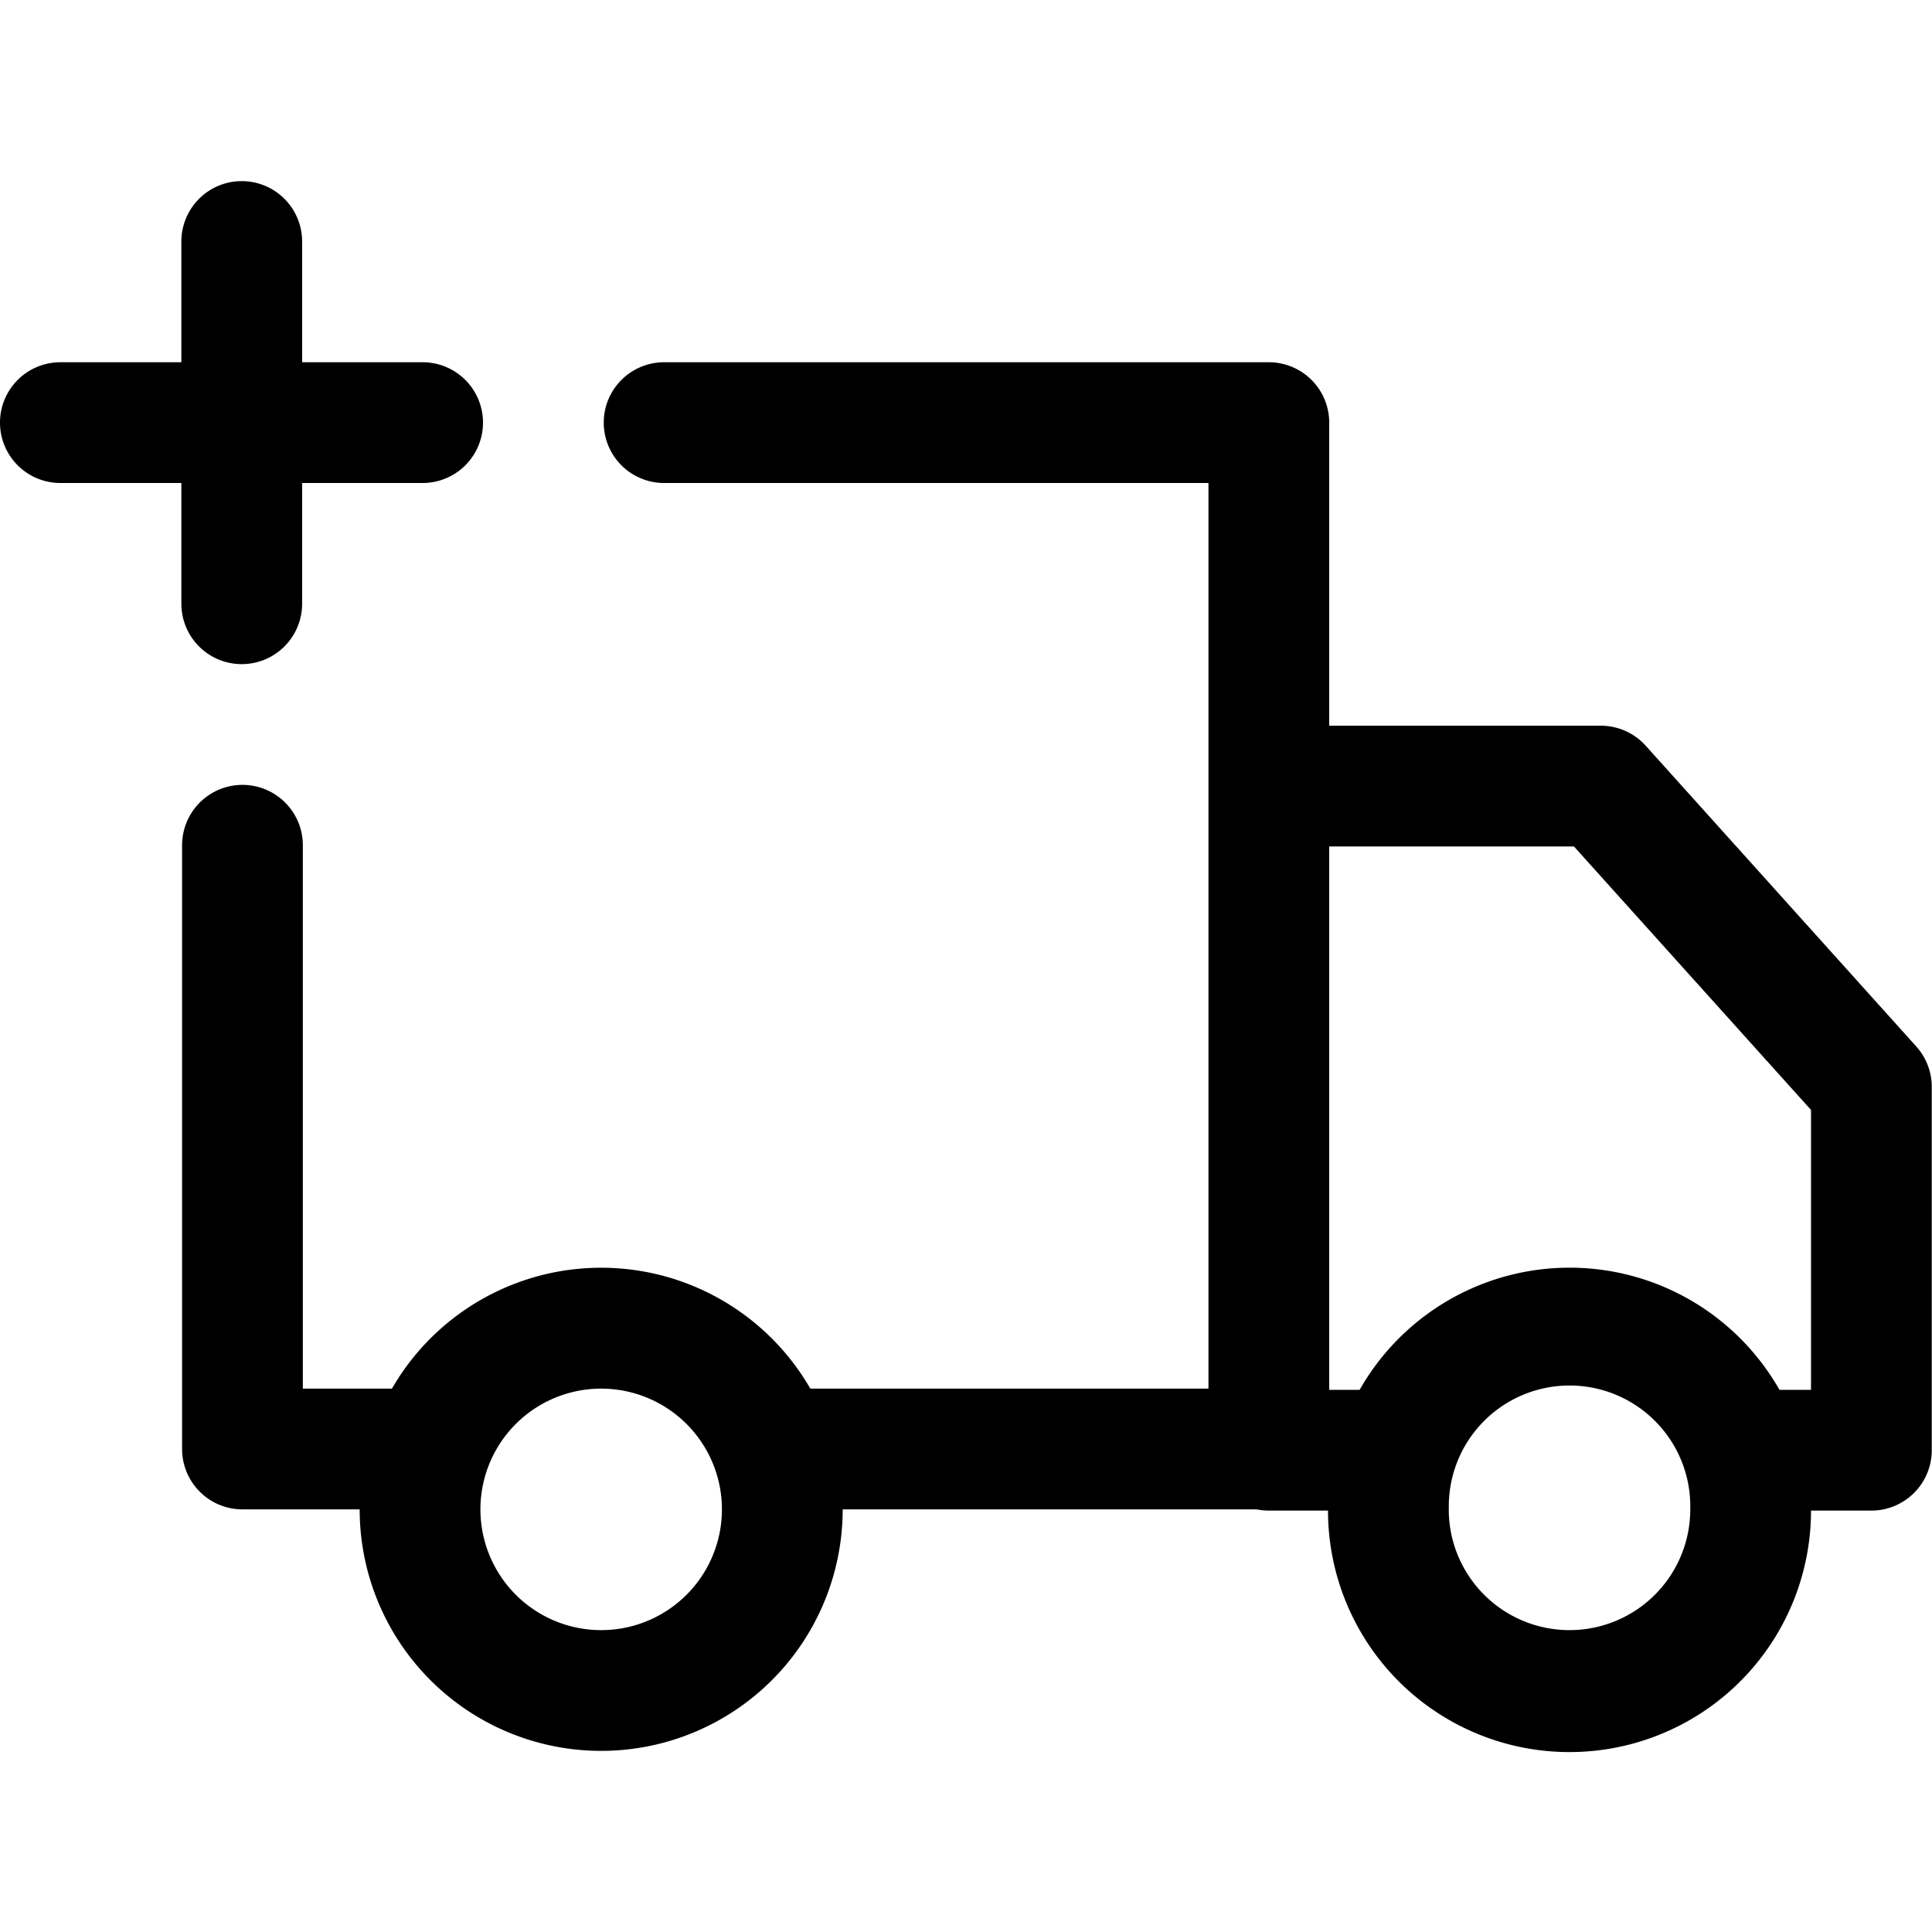
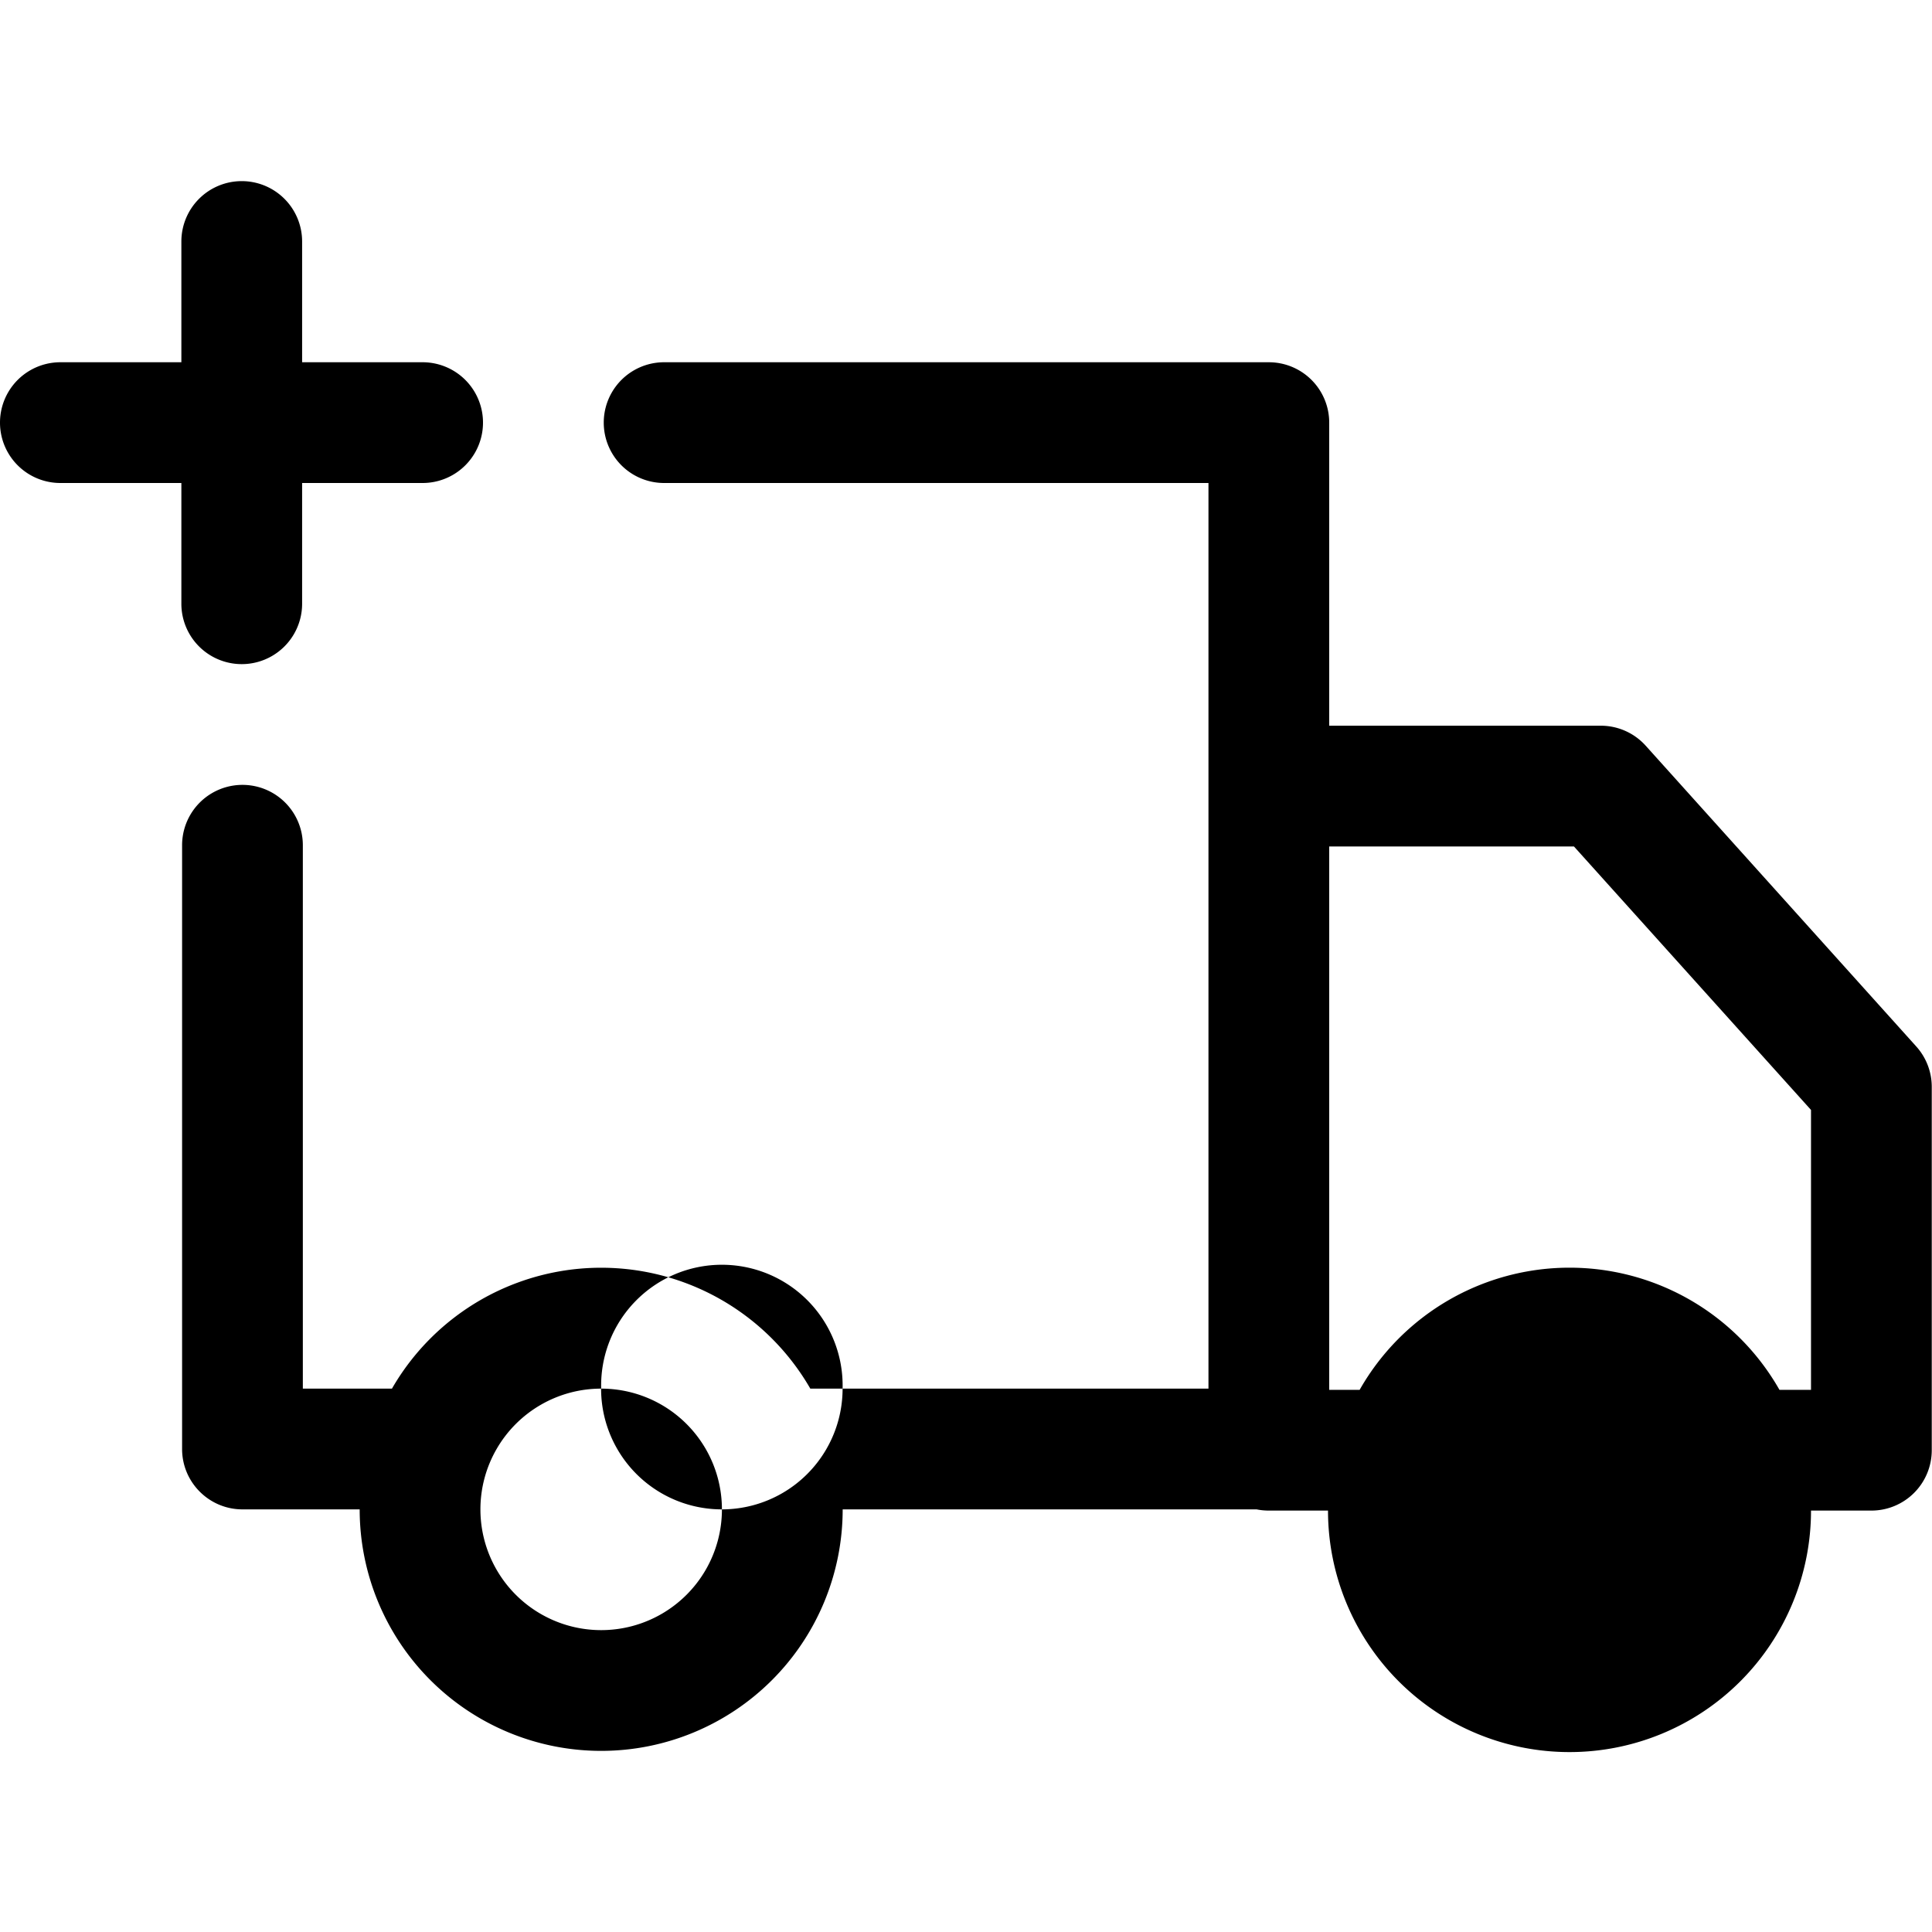
<svg xmlns="http://www.w3.org/2000/svg" viewBox="0 0 24 24" width="1em" height="1em" fill="currentColor" aria-labelledby="snabbleverans-:R6pbd6cap:" class="zds-icon RC794g X9n9TI DlJ4rT _5Yd-hZ HlZ_Tf I_qHp3" aria-hidden="true" role="img">
  <title id="snabbleverans-:R6pbd6cap:">Snabbleverans</title>
-   <path d="M3.003 2.25a.75.75 0 0 1 .75.75v1.5H5.25a.75.75 0 0 1 0 1.5H3.753v1.5a.75.75 0 0 1-1.5 0V6H.75a.75.75 0 0 1 0-1.5h1.503V3a.75.75 0 0 1 .75-.75M8.25 4.5a.75.75 0 0 0 0 1.5h6.762v11.25h-4.946a2.999 2.999 0 0 0-5.197 0H3.762V10.5a.75.75 0 0 0-1.5 0V18c0 .414.336.75.75.75h1.456a3 3 0 1 0 6 0h5.142q.074.015.152.015h.735a3 3 0 0 0 6 0h.75a.75.75 0 0 0 .75-.75V13.5a.75.75 0 0 0-.193-.501l-3.36-3.735a.75.75 0 0 0-.557-.249h-3.375V5.25a.75.75 0 0 0-.75-.75zm13.855 12.765a2.999 2.999 0 0 0-5.215 0h-.378v-6.75h3.04l2.945 3.273v3.477zM7.468 17.25a1.5 1.5 0 1 1 0 3 1.5 1.5 0 0 1 0-3m10.53 1.5a1.5 1.5 0 1 1 2.999 0 1.5 1.5 0 0 1-3 0" />
+   <path d="M3.003 2.25a.75.75 0 0 1 .75.75v1.5H5.25a.75.75 0 0 1 0 1.5H3.753v1.5a.75.75 0 0 1-1.5 0V6H.75a.75.75 0 0 1 0-1.5h1.503V3a.75.75 0 0 1 .75-.75M8.25 4.5a.75.75 0 0 0 0 1.5h6.762v11.25h-4.946a2.999 2.999 0 0 0-5.197 0H3.762V10.5a.75.75 0 0 0-1.5 0V18c0 .414.336.75.75.75h1.456a3 3 0 1 0 6 0h5.142q.074.015.152.015h.735a3 3 0 0 0 6 0h.75a.75.75 0 0 0 .75-.75V13.5a.75.75 0 0 0-.193-.501l-3.36-3.735a.75.75 0 0 0-.557-.249h-3.375V5.25a.75.75 0 0 0-.75-.75zm13.855 12.765a2.999 2.999 0 0 0-5.215 0h-.378v-6.75h3.04l2.945 3.273v3.477zM7.468 17.25a1.5 1.5 0 1 1 0 3 1.5 1.5 0 0 1 0-3a1.5 1.5 0 1 1 2.999 0 1.5 1.5 0 0 1-3 0" />
</svg>